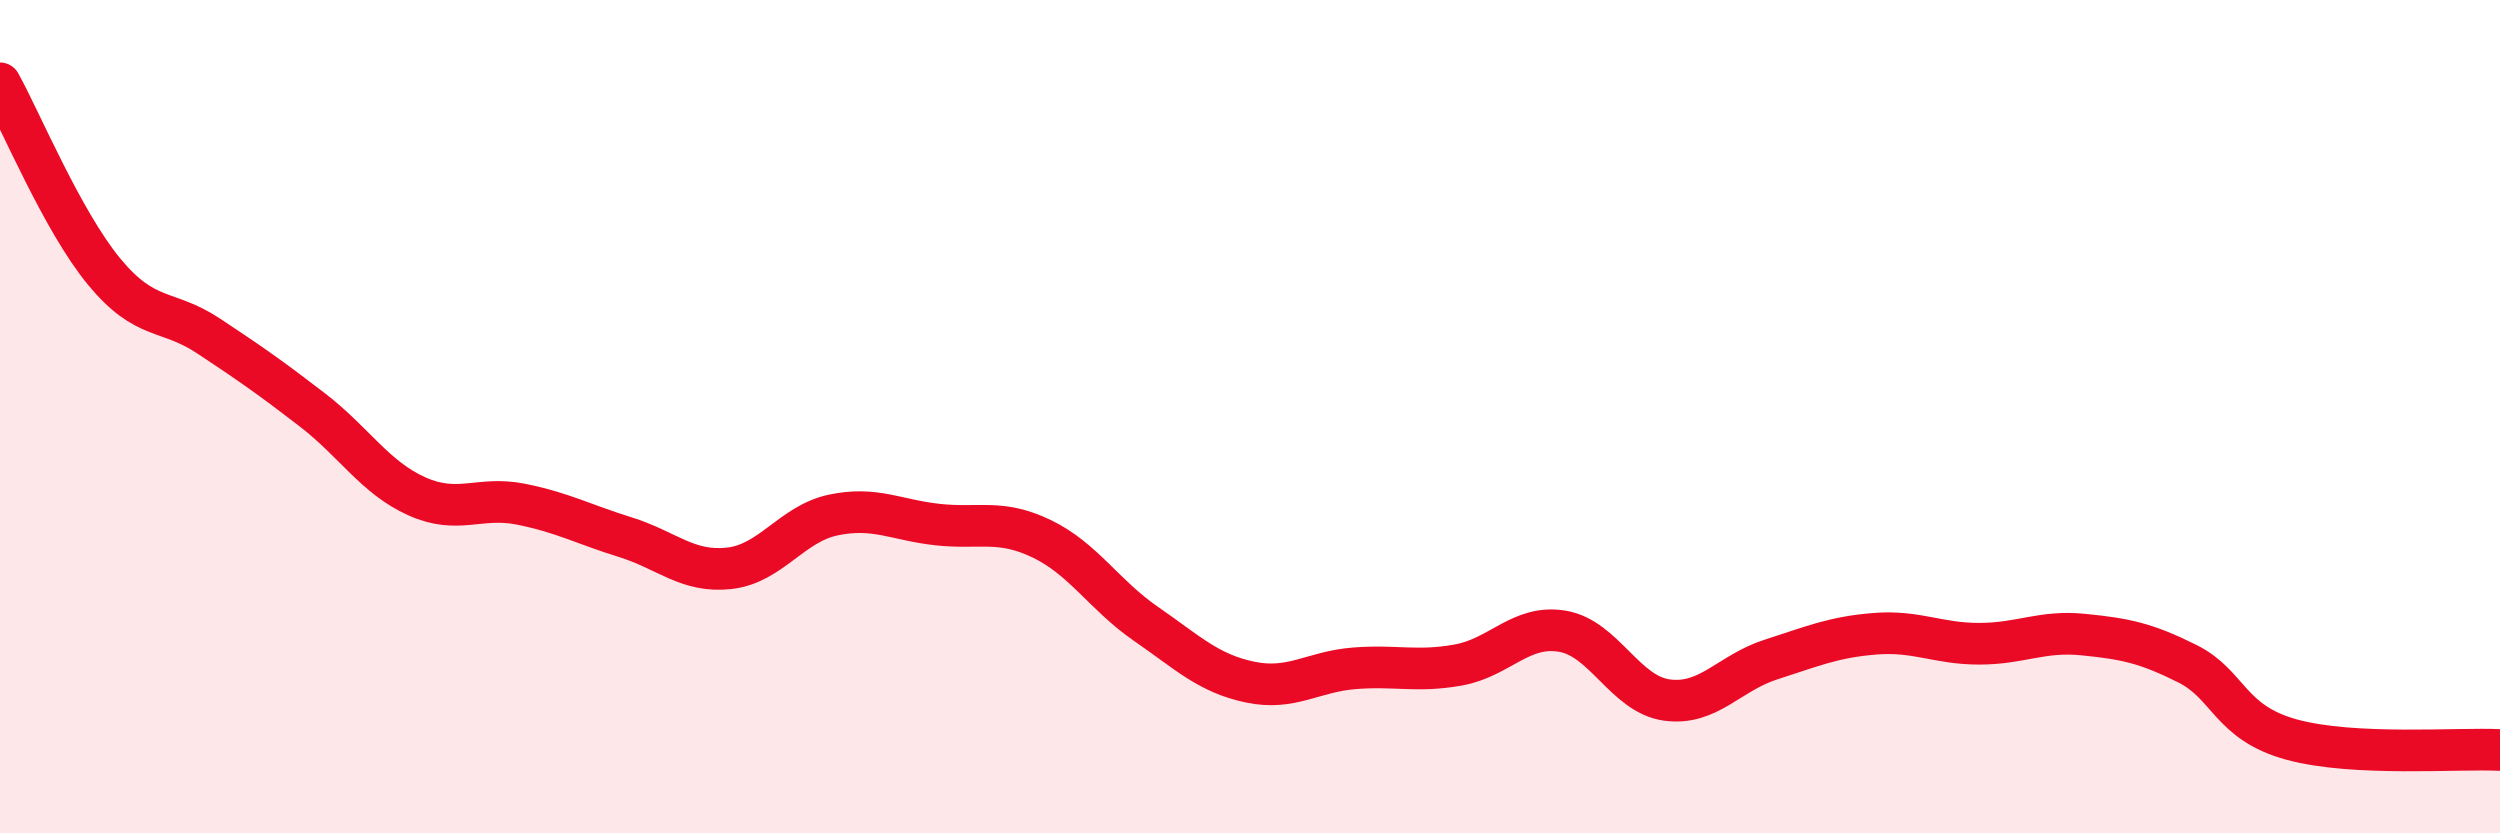
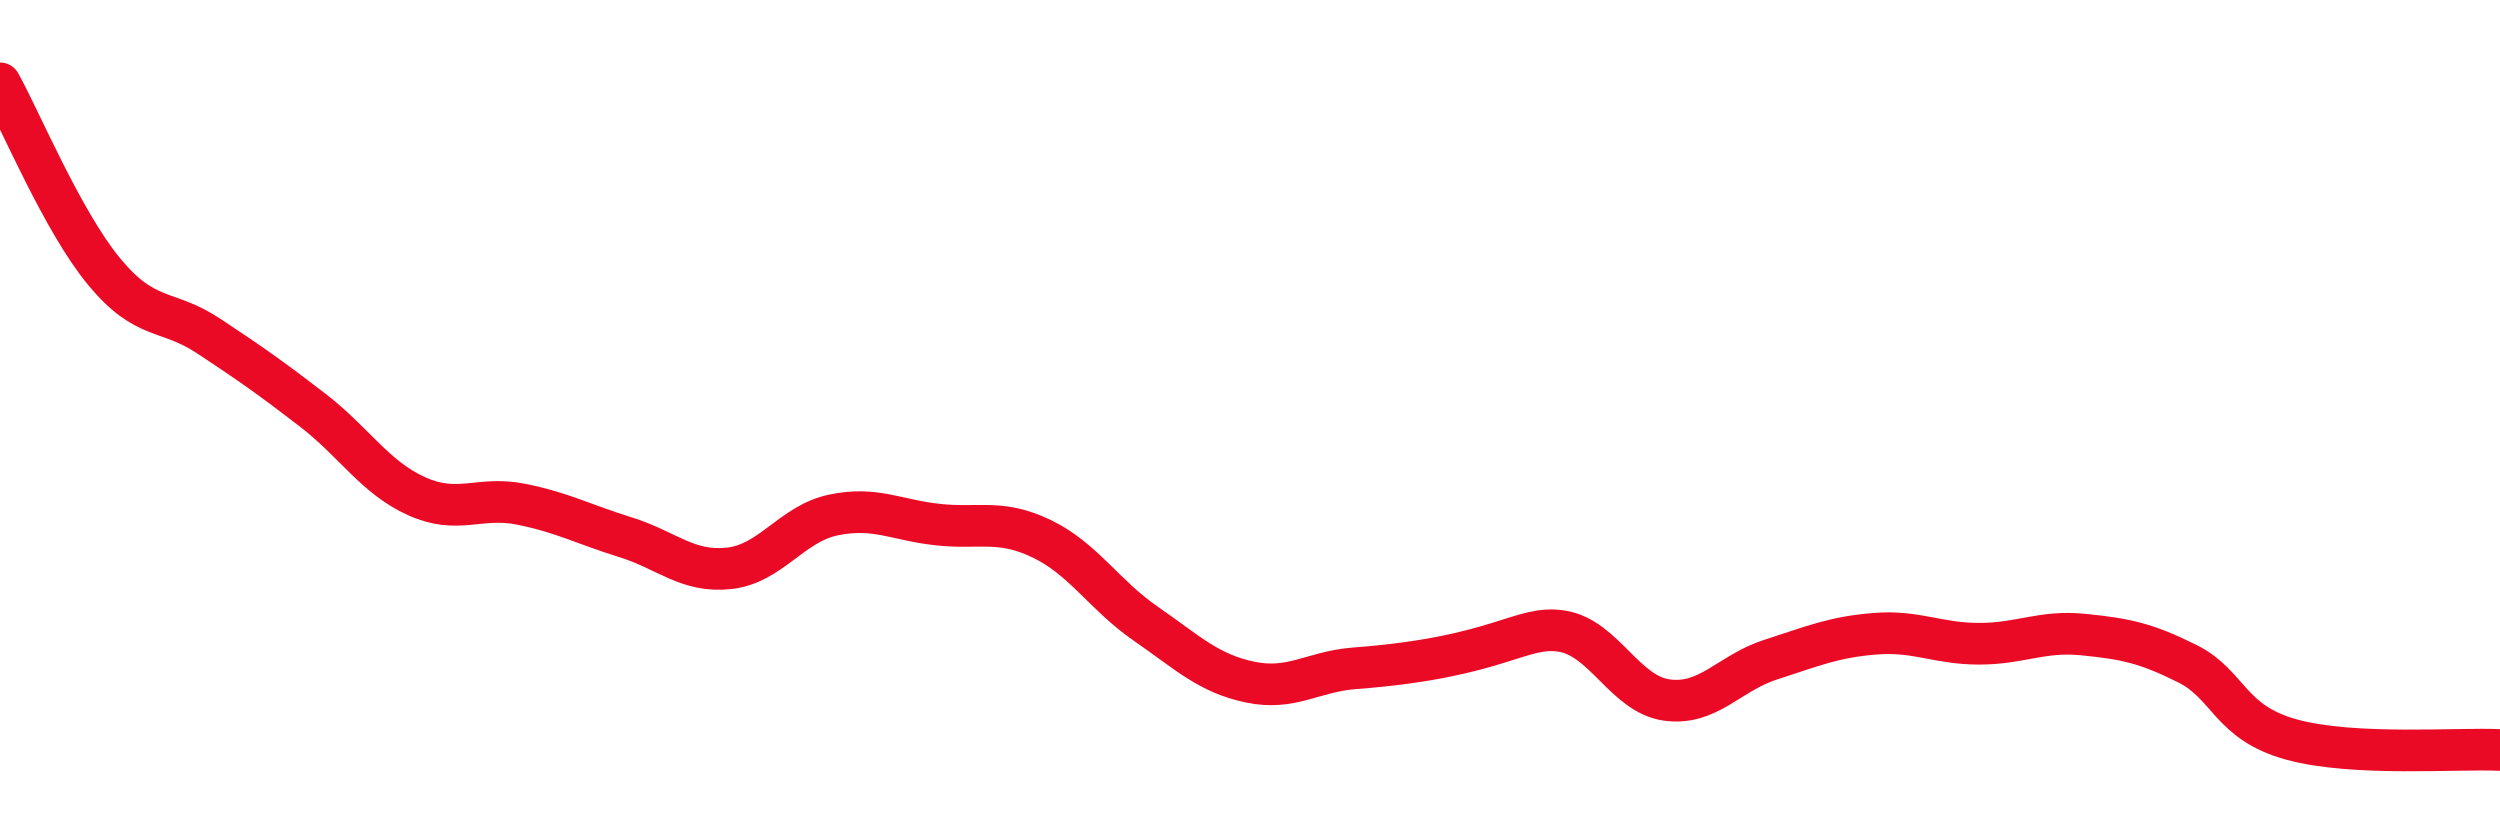
<svg xmlns="http://www.w3.org/2000/svg" width="60" height="20" viewBox="0 0 60 20">
-   <path d="M 0,2 C 0.5,2.9 1.5,5.31 2.5,6.52 C 3.5,7.73 4,7.4 5,8.06 C 6,8.72 6.5,9.07 7.5,9.84 C 8.5,10.61 9,11.46 10,11.91 C 11,12.36 11.5,11.9 12.5,12.1 C 13.5,12.3 14,12.58 15,12.89 C 16,13.2 16.5,13.75 17.5,13.64 C 18.5,13.53 19,12.57 20,12.36 C 21,12.15 21.5,12.48 22.5,12.59 C 23.5,12.7 24,12.45 25,12.93 C 26,13.41 26.5,14.28 27.5,14.97 C 28.5,15.66 29,16.16 30,16.37 C 31,16.58 31.5,16.12 32.5,16.04 C 33.5,15.96 34,16.14 35,15.96 C 36,15.78 36.5,14.98 37.5,15.15 C 38.5,15.32 39,16.66 40,16.8 C 41,16.94 41.5,16.15 42.5,15.83 C 43.5,15.51 44,15.29 45,15.21 C 46,15.13 46.5,15.45 47.5,15.45 C 48.5,15.45 49,15.13 50,15.23 C 51,15.33 51.5,15.43 52.5,15.93 C 53.5,16.43 53.5,17.34 55,17.75 C 56.5,18.16 59,17.95 60,18L60 20L0 20Z" fill="#EB0A25" opacity="0.1" stroke-linecap="round" stroke-linejoin="round" />
-   <path d="M 0,2 C 0.5,2.9 1.5,5.31 2.5,6.52 C 3.5,7.73 4,7.4 5,8.06 C 6,8.72 6.5,9.07 7.5,9.84 C 8.5,10.61 9,11.46 10,11.91 C 11,12.36 11.5,11.9 12.5,12.1 C 13.5,12.3 14,12.58 15,12.89 C 16,13.2 16.5,13.75 17.5,13.64 C 18.5,13.53 19,12.57 20,12.36 C 21,12.15 21.5,12.48 22.5,12.59 C 23.5,12.7 24,12.45 25,12.93 C 26,13.41 26.5,14.28 27.5,14.97 C 28.5,15.66 29,16.16 30,16.37 C 31,16.58 31.5,16.12 32.5,16.04 C 33.5,15.96 34,16.14 35,15.96 C 36,15.78 36.5,14.98 37.5,15.15 C 38.5,15.32 39,16.66 40,16.8 C 41,16.94 41.5,16.15 42.5,15.83 C 43.5,15.51 44,15.29 45,15.21 C 46,15.13 46.5,15.45 47.5,15.45 C 48.5,15.45 49,15.13 50,15.23 C 51,15.33 51.5,15.43 52.5,15.93 C 53.5,16.43 53.5,17.34 55,17.75 C 56.5,18.16 59,17.95 60,18" stroke="#EB0A25" stroke-width="1" fill="none" stroke-linecap="round" stroke-linejoin="round" />
+   <path d="M 0,2 C 0.5,2.9 1.5,5.31 2.5,6.52 C 3.5,7.73 4,7.4 5,8.06 C 6,8.72 6.5,9.07 7.5,9.84 C 8.5,10.61 9,11.46 10,11.91 C 11,12.36 11.5,11.9 12.5,12.1 C 13.5,12.3 14,12.58 15,12.89 C 16,13.2 16.5,13.75 17.5,13.64 C 18.5,13.53 19,12.57 20,12.36 C 21,12.15 21.5,12.48 22.5,12.59 C 23.5,12.7 24,12.45 25,12.93 C 26,13.41 26.5,14.28 27.5,14.97 C 28.5,15.66 29,16.16 30,16.37 C 31,16.58 31.5,16.12 32.5,16.04 C 36,15.78 36.5,14.98 37.5,15.15 C 38.5,15.32 39,16.66 40,16.8 C 41,16.94 41.5,16.15 42.5,15.83 C 43.5,15.51 44,15.29 45,15.21 C 46,15.13 46.5,15.45 47.5,15.45 C 48.5,15.45 49,15.13 50,15.23 C 51,15.33 51.5,15.43 52.5,15.93 C 53.5,16.43 53.5,17.34 55,17.75 C 56.5,18.16 59,17.95 60,18" stroke="#EB0A25" stroke-width="1" fill="none" stroke-linecap="round" stroke-linejoin="round" />
</svg>